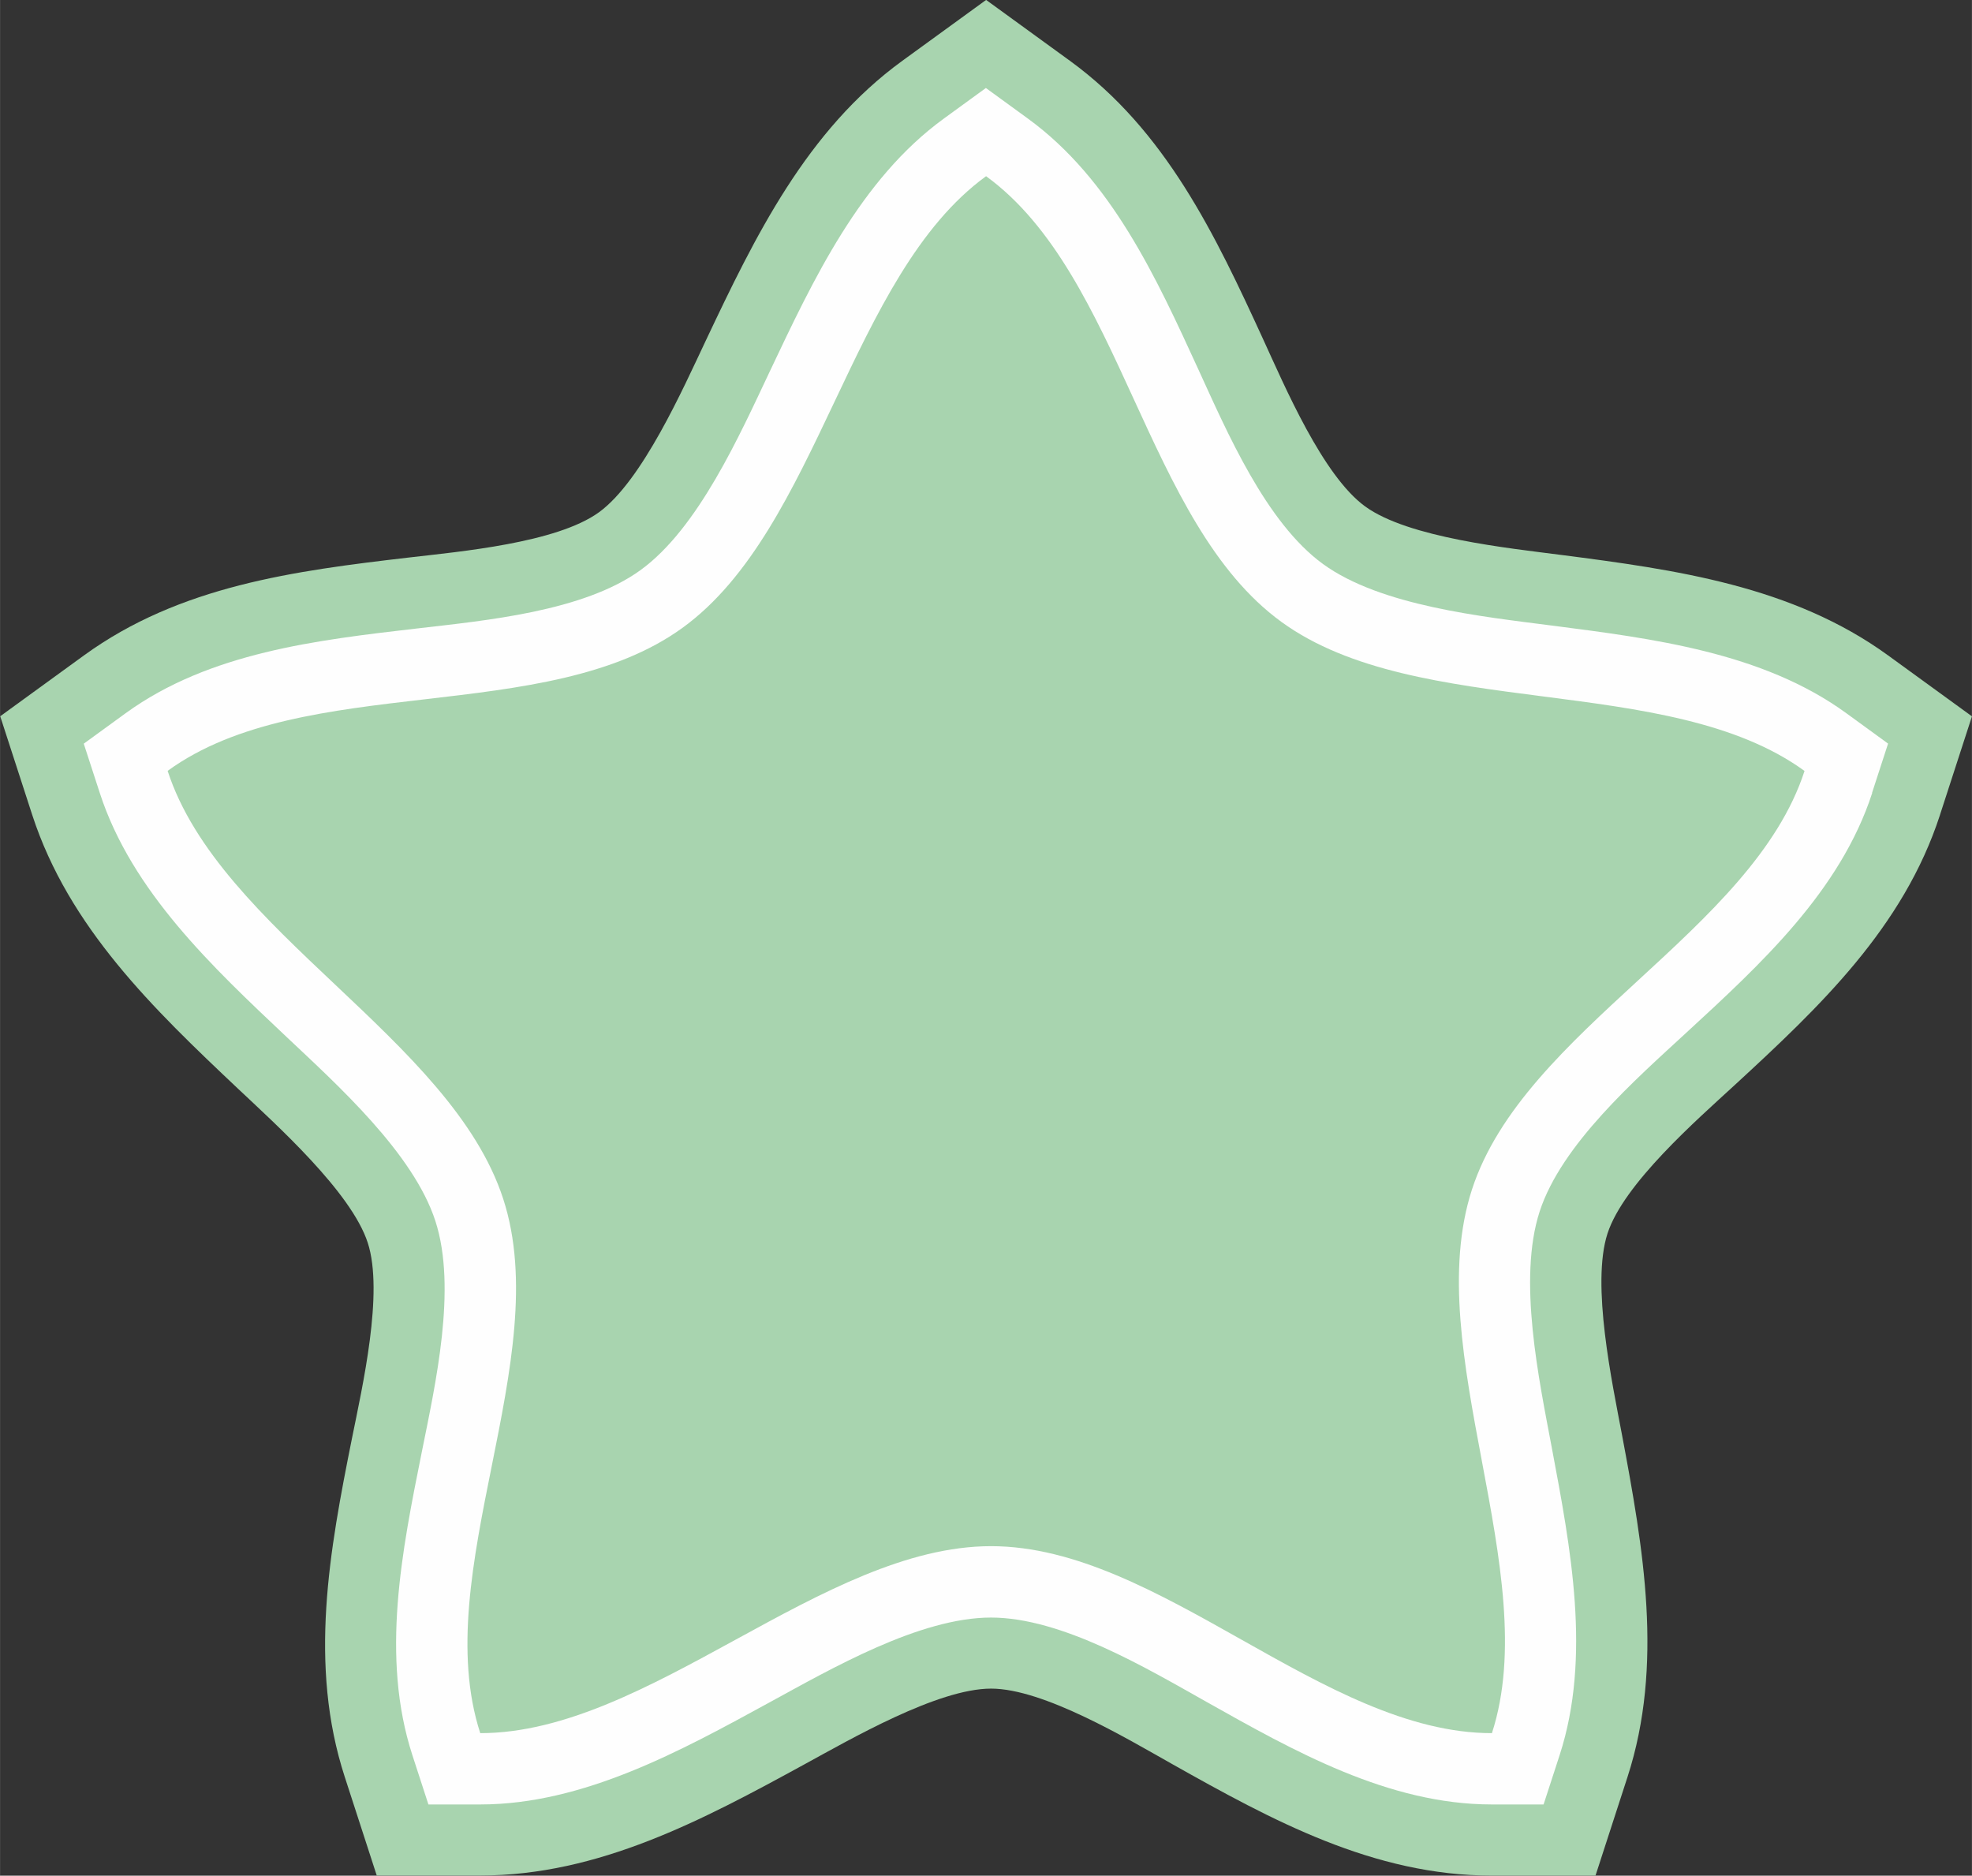
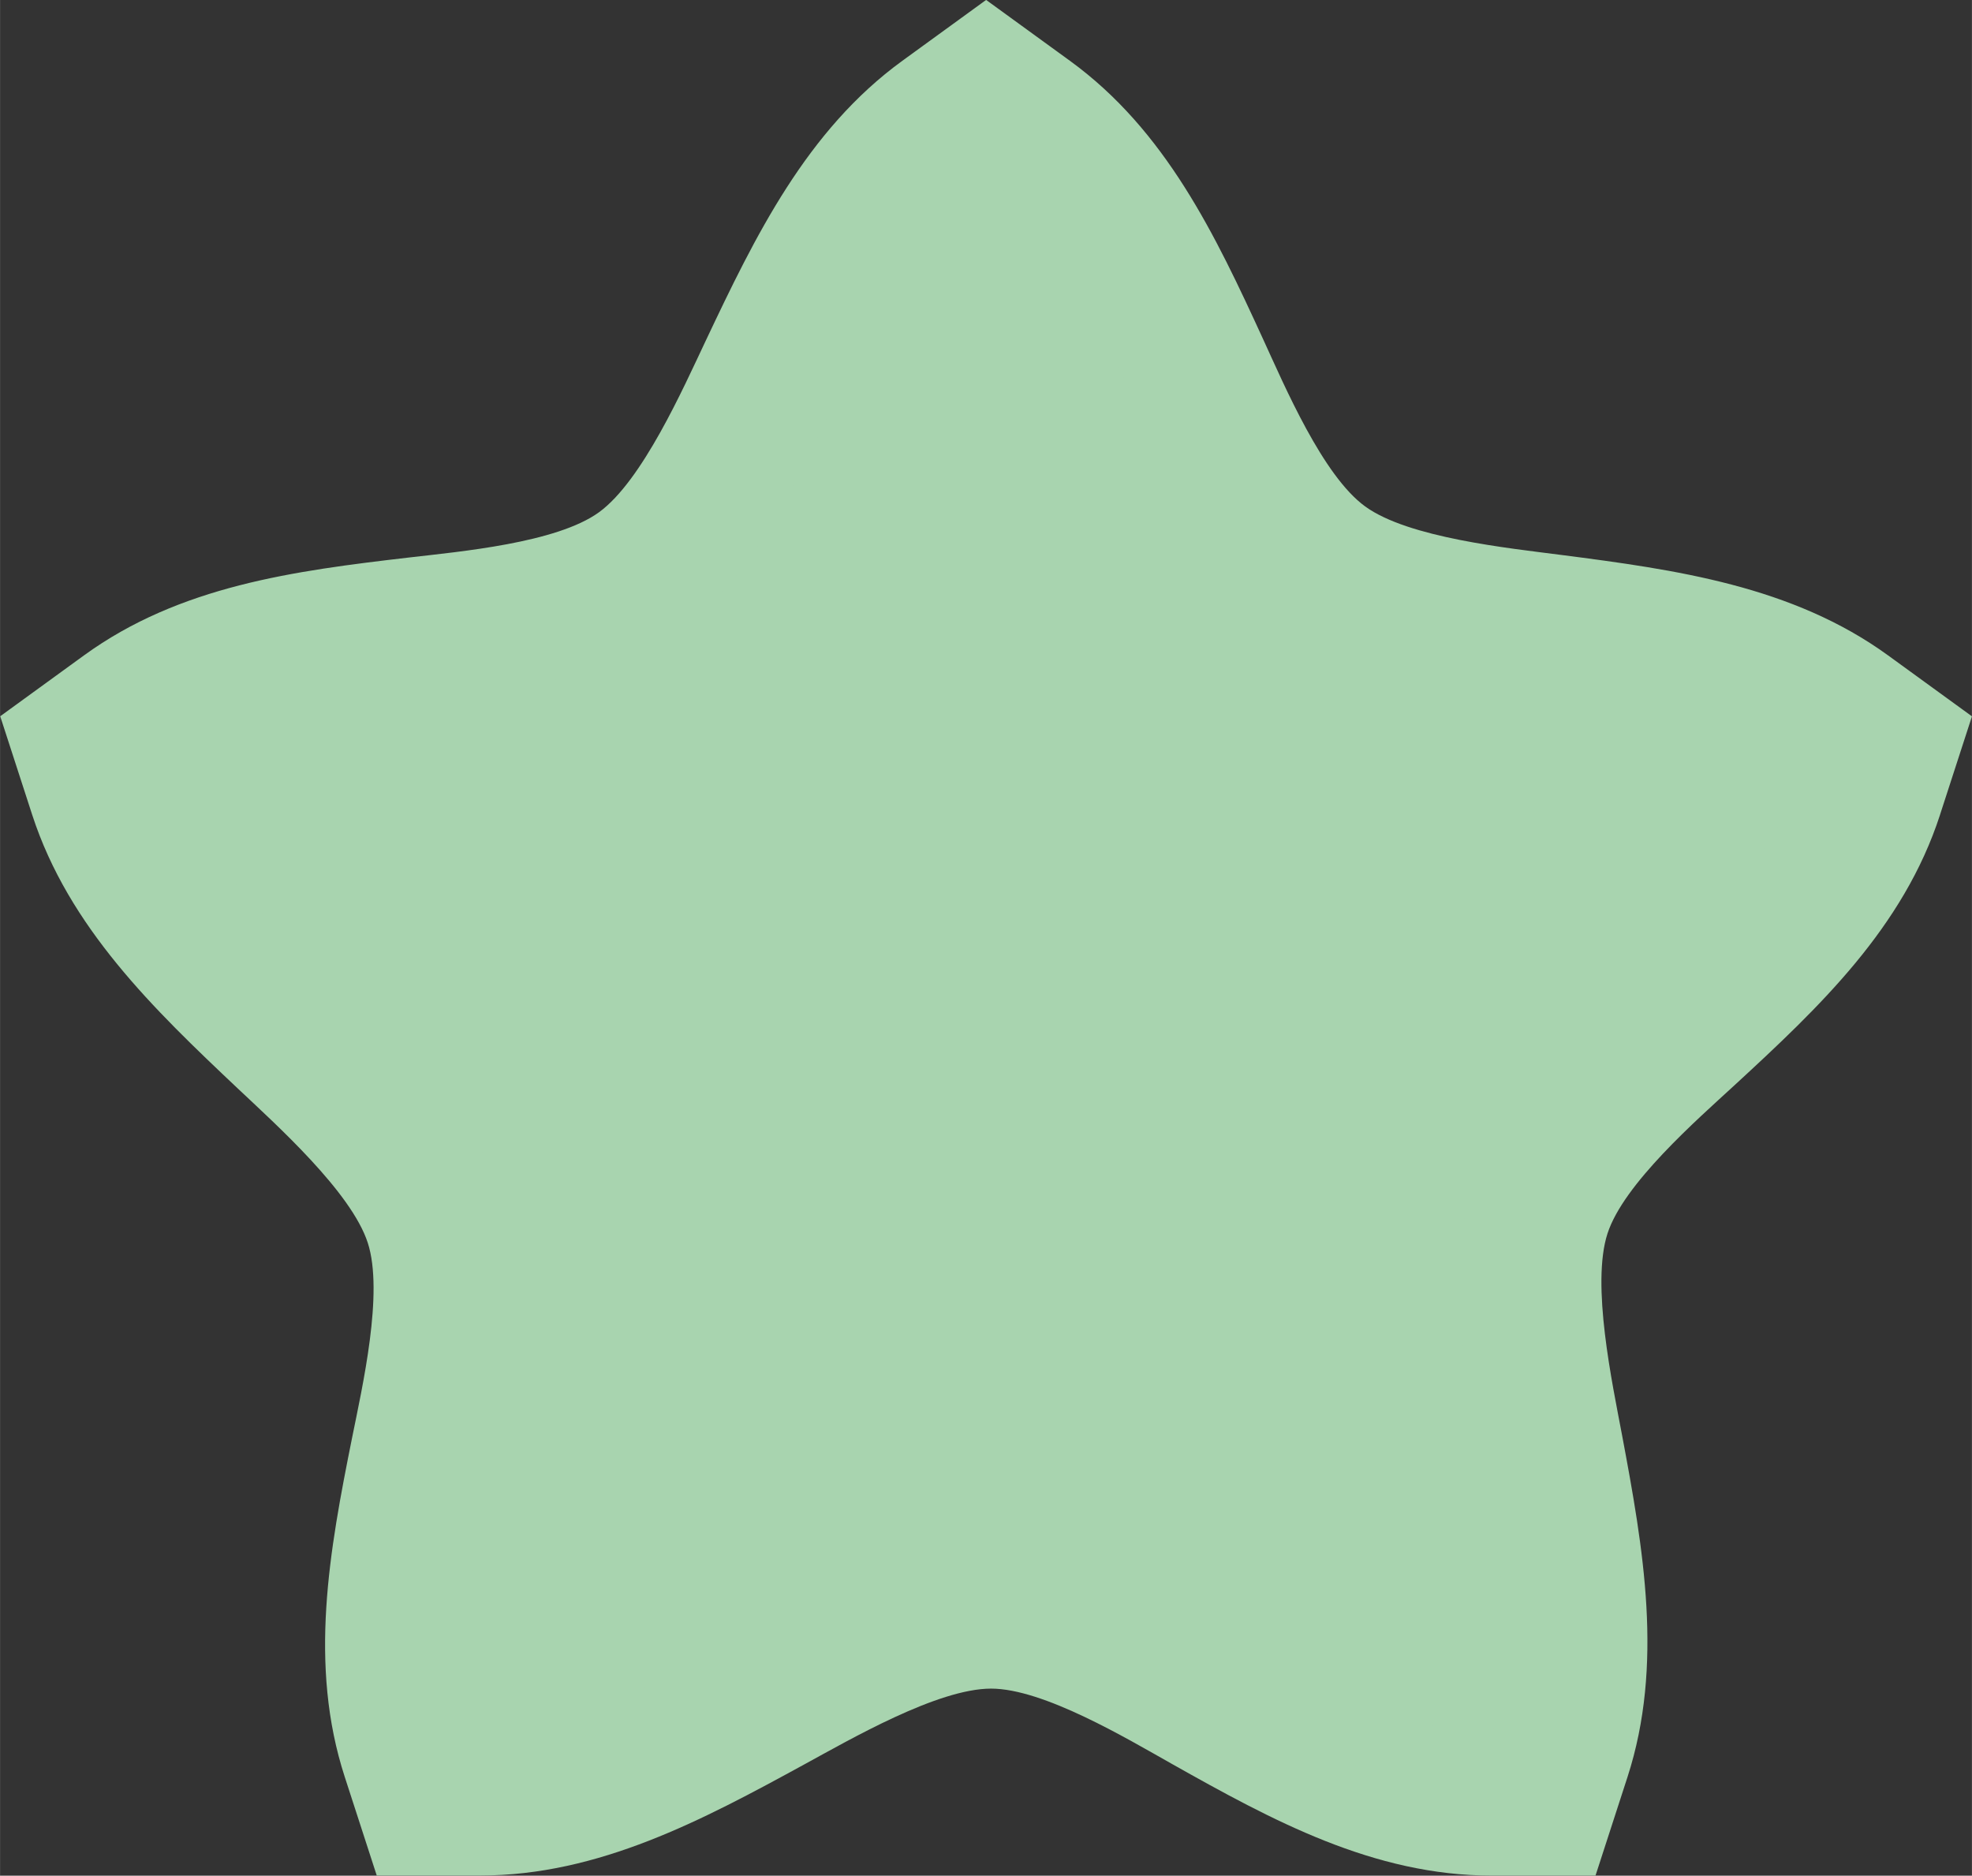
<svg xmlns="http://www.w3.org/2000/svg" xml:space="preserve" width="18.239mm" height="17.346mm" version="1.1" style="shape-rendering:geometricPrecision; text-rendering:geometricPrecision; image-rendering:optimizeQuality; fill-rule:evenodd; clip-rule:evenodd" viewBox="0 0 235.09 223.59">
  <rect x="0" y="0" width="235.09" height="223.59" fill="#333333" stroke="none" />
  <defs>
    <style type="text/css">
   
    .fil1 {fill:#FEFEFE}
    .fil0 {fill:#A8D4AF}
   
  </style>
  </defs>
  <g id="Layer_x0020_1">
    <g id="_2144738711136">
      <path class="fil0" d="M231.28 97.14c-4.37,13.45 -14.38,22.91 -24.47,32.2 -4.51,4.15 -13.24,11.76 -15.17,17.7 -1.97,6.06 0.57,17.84 1.73,24.01 2.53,13.47 5,27.39 0.65,40.79l-3.81 11.74 -12.34 0c-14.14,0 -26.23,-6.6 -38.19,-13.33 -5.35,-3.01 -15.28,-8.96 -21.53,-8.96 -6.38,0 -16.79,6.05 -22.31,9.06 -12.06,6.59 -24.45,13.22 -38.59,13.22l-12.34 0 -3.81 -11.74c-4.35,-13.38 -1.82,-27.04 0.87,-40.44 1.21,-6.01 3.8,-17.3 1.87,-23.24 -1.97,-6.07 -10.94,-14.1 -15.51,-18.41 -9.99,-9.43 -20.13,-19.17 -24.5,-32.62l-3.81 -11.74 9.98 -7.25c11.44,-8.31 25.1,-10.08 38.73,-11.67 6.09,-0.71 17.63,-1.73 22.68,-5.4 5.16,-3.75 10.03,-14.76 12.72,-20.44 5.88,-12.42 12.01,-25.07 23.45,-33.38l9.98 -7.25 9.98 7.25c11.44,8.31 17.34,20.76 23.06,33.23 2.56,5.57 7.09,16.23 12.15,19.9 5.16,3.75 17.14,4.97 23.37,5.78 13.63,1.76 27.56,3.68 38.99,11.99l9.98 7.25 -3.81 11.74z" />
-       <path class="fil1" d="M223.2 94.52c-3.81,11.73 -13.34,20.46 -22.15,28.57 -6.05,5.58 -14.89,13.31 -17.5,21.33 -2.63,8.1 -0.08,20.01 1.46,28.21 2.22,11.82 4.74,24.85 0.92,36.6l-1.91 5.87 -6.17 0c-12.33,0 -23.58,-6.36 -34.02,-12.23 -7.17,-4.03 -17.26,-10.05 -25.69,-10.05 -8.51,0 -19.06,6.11 -26.38,10.1 -10.56,5.77 -22.17,12.18 -34.52,12.18l-6.17 0 -1.91 -5.87c-3.81,-11.73 -1.24,-24.39 1.12,-36.14 1.62,-8.07 4.22,-19.53 1.62,-27.54 -2.63,-8.1 -11.7,-16.24 -17.76,-21.96 -8.75,-8.26 -18.44,-17.32 -22.25,-29.07l-1.91 -5.87 4.99 -3.63c9.98,-7.25 22.82,-8.72 34.71,-10.1 8.17,-0.95 19.88,-2.02 26.69,-6.97 6.89,-5 11.83,-16.14 15.4,-23.68 5.15,-10.87 10.77,-22.89 20.77,-30.15l4.99 -3.63 4.99 3.63c9.98,7.25 15.34,19.01 20.33,29.89 3.43,7.48 8.06,18.28 14.88,23.23 6.89,5 19.01,6.26 27.28,7.33 11.93,1.54 25.1,3.17 35.09,10.44l4.99 3.63 -1.91 5.87z" />
      <path class="fil0" d="M117.55 21c16.26,11.82 18.95,41.31 35.21,53.13 16.26,11.82 46.1,5.95 62.37,17.77 -6.21,19.12 -33.44,30.79 -39.65,49.9 -6.21,19.12 8.59,45.69 2.38,64.8 -20.1,0 -39.61,-22.29 -59.71,-22.29 -20.1,0 -40.8,22.29 -60.9,22.29 -6.21,-19.12 8.95,-44.56 2.74,-63.68 -6.21,-19.12 -33.8,-31.91 -40.01,-51.03 16.26,-11.82 45.15,-5.25 61.41,-17.07 16.26,-11.81 19.91,-42.01 36.17,-53.82z" />
    </g>
  </g>
</svg>